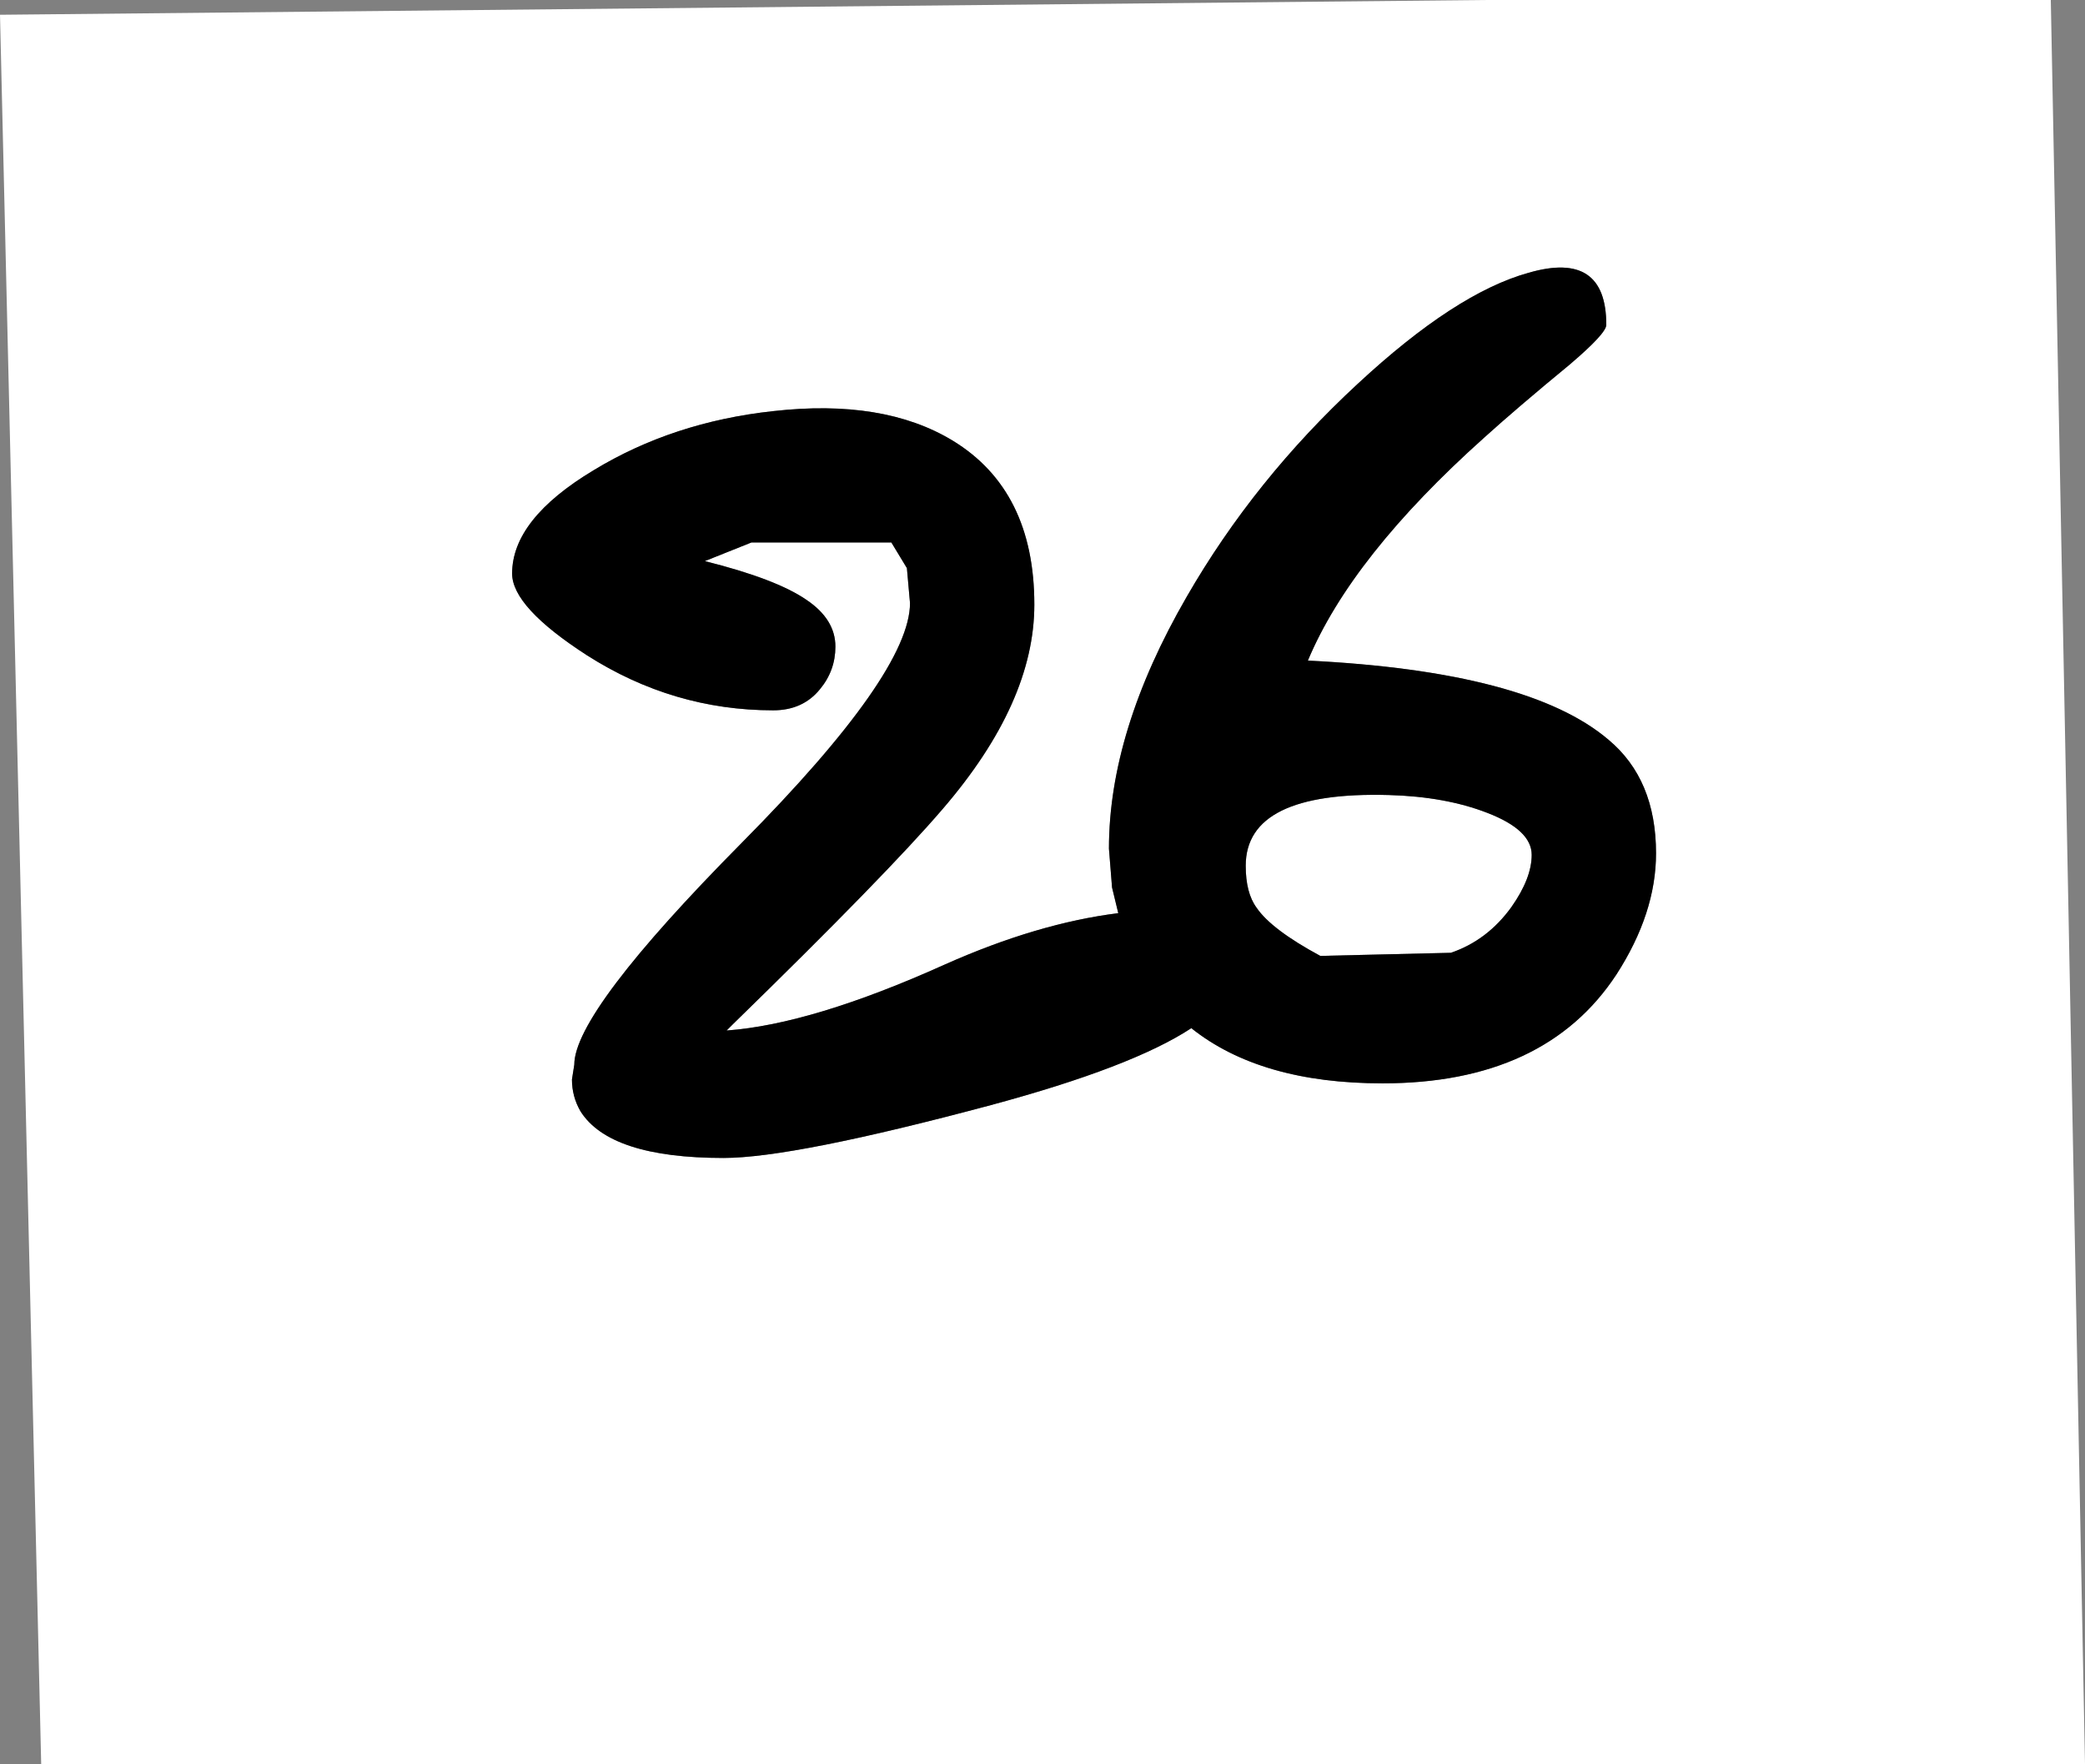
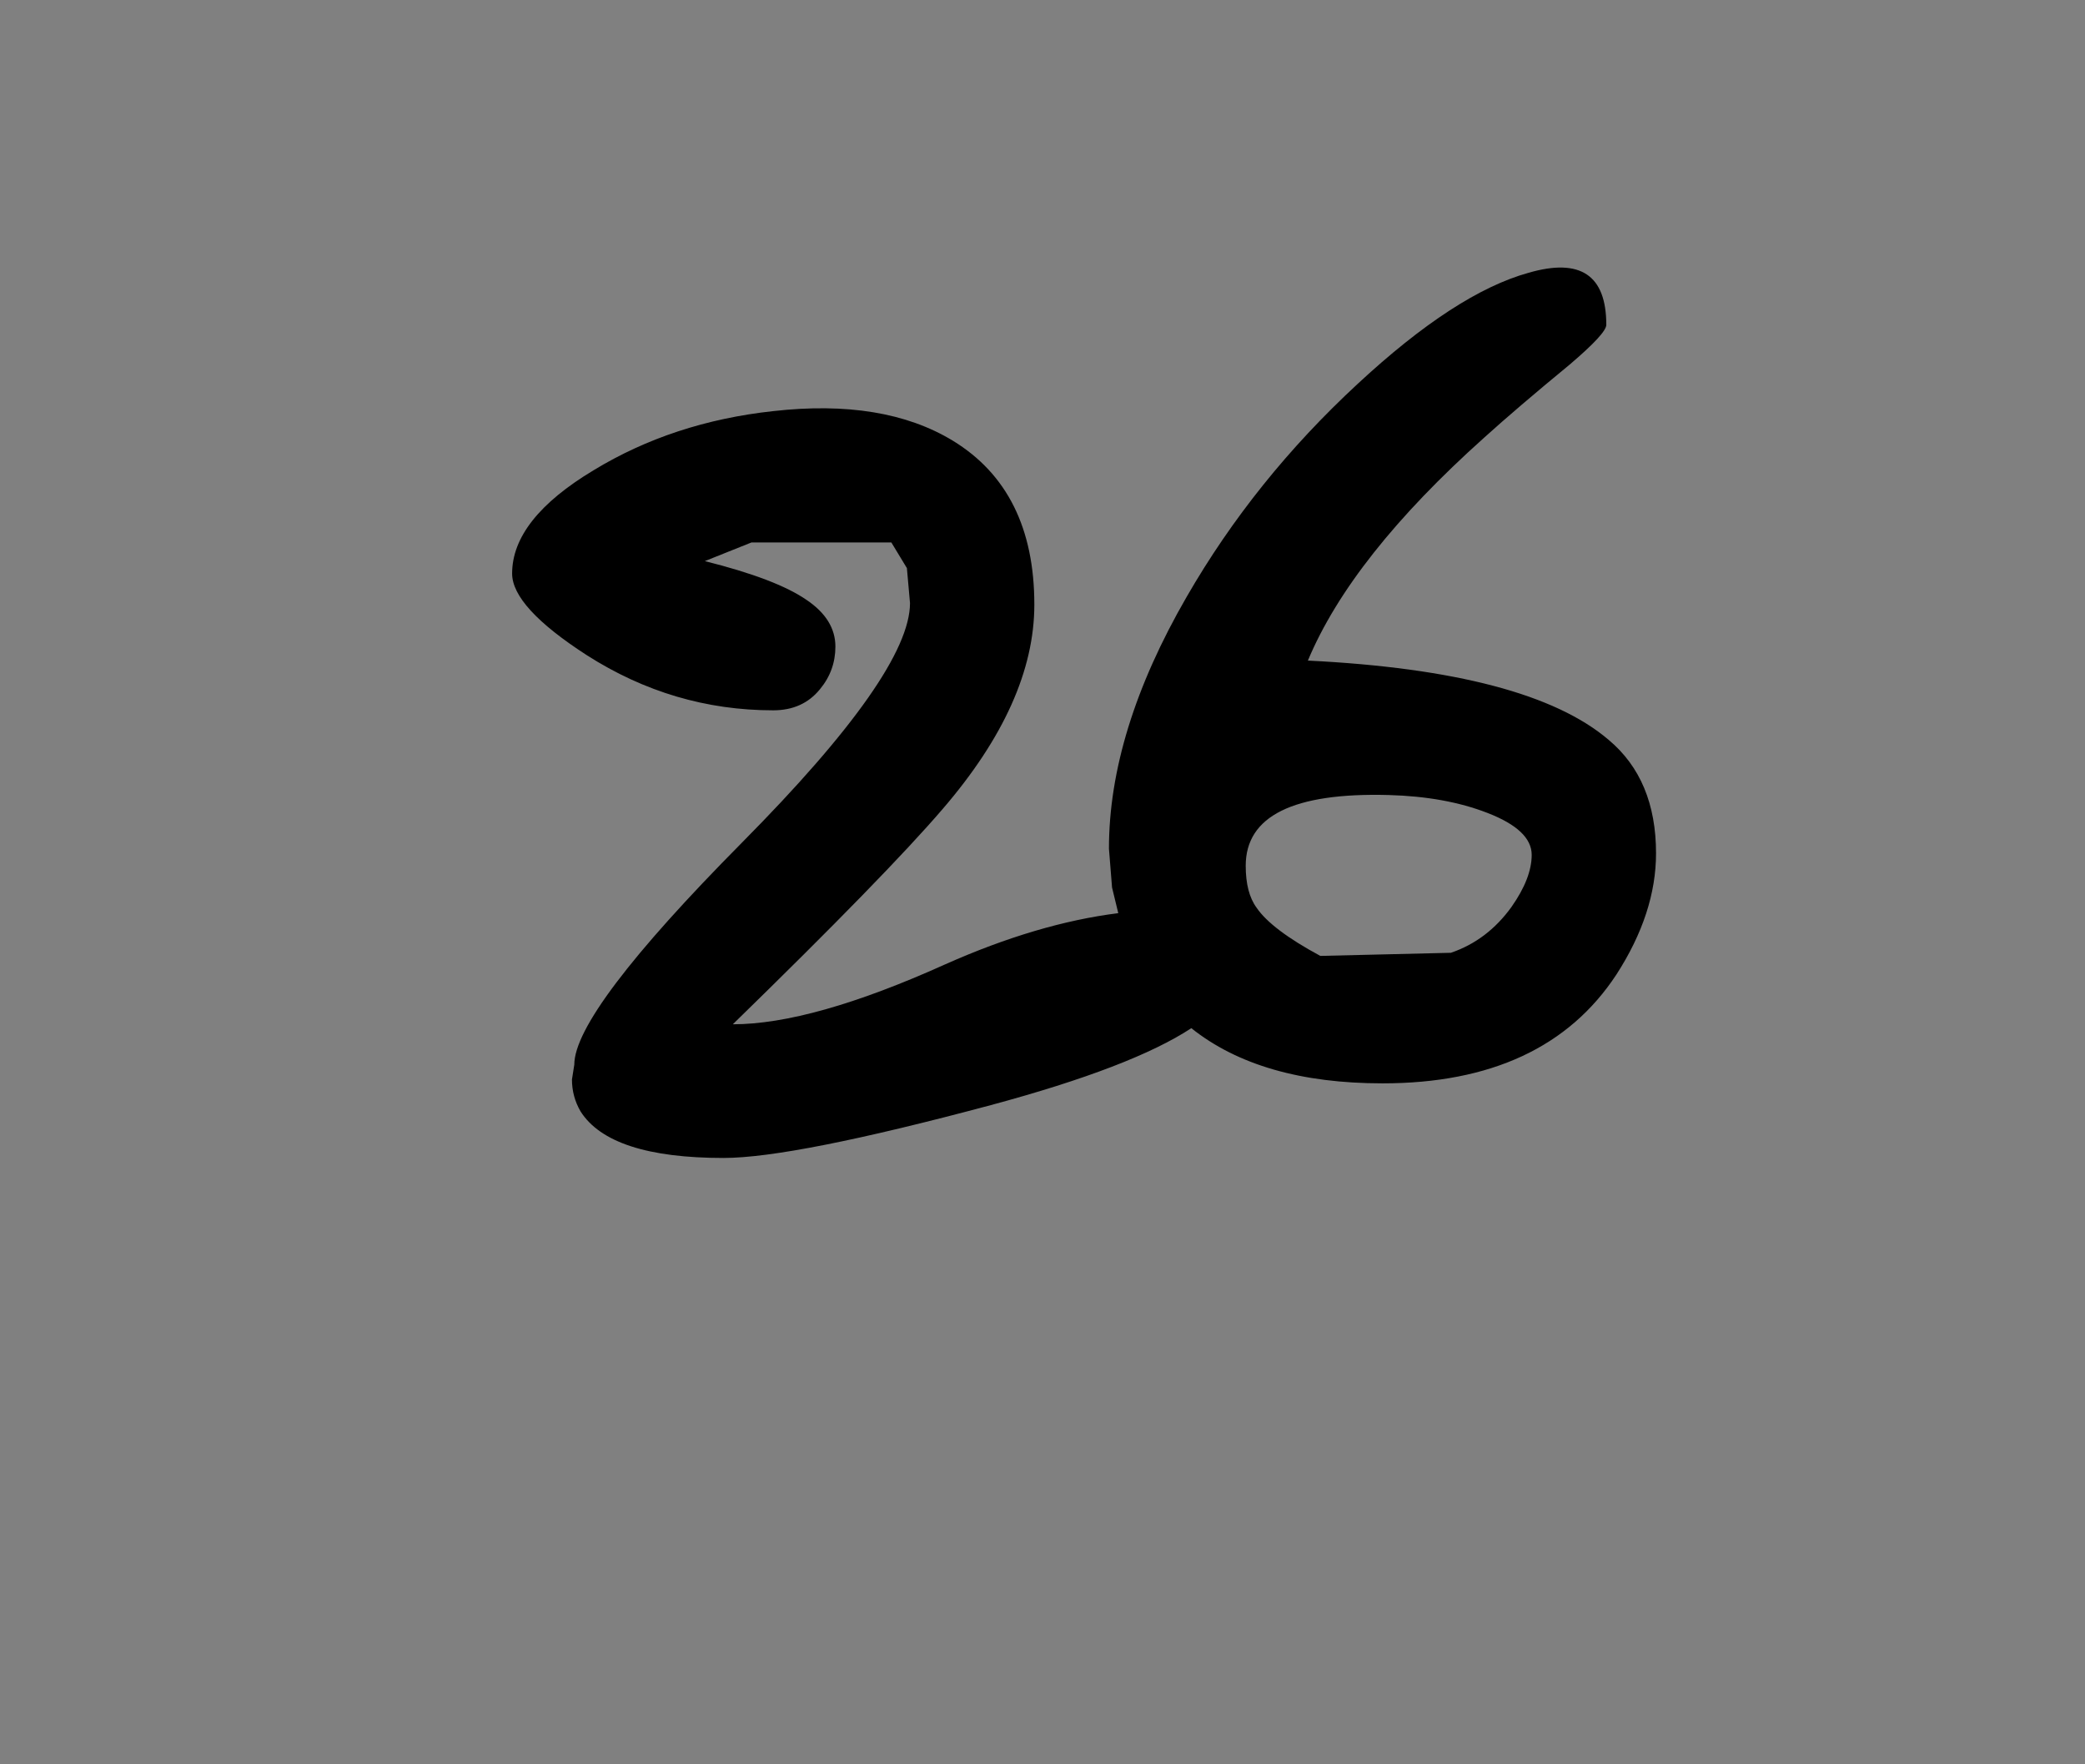
<svg xmlns="http://www.w3.org/2000/svg" height="113.5px" width="134.15px">
  <rect width="100%" height="100%" fill="#808080" stroke="none" />
  <g transform="matrix(1.0, 0.0, 0.0, 1.0, -252.65, -321.5)">
-     <path d="M333.5 379.9 Q332.8 378.95 332.8 377.2 332.8 372.4 342.0 372.65 345.65 372.75 348.35 373.8 351.2 374.9 351.2 376.5 351.2 378.0 349.9 379.85 348.35 382.0 346.0 382.8 L337.6 383.0 Q334.45 381.3 333.5 379.9 M353.65 344.95 Q356.0 342.95 356.0 342.4 356.0 337.6 351.0 339.05 346.3 340.35 340.0 346.2 333.35 352.35 329.0 359.9 324.0 368.55 324.0 376.1 L324.2 378.6 324.6 380.25 Q319.4 380.9 313.45 383.55 304.9 387.4 299.4 387.8 L299.8 387.4 Q309.7 377.75 313.3 373.55 319.2 366.7 319.2 360.4 319.2 353.05 313.95 349.85 309.5 347.15 302.4 347.95 295.95 348.65 290.85 351.75 285.6 354.9 285.6 358.4 285.6 360.55 290.4 363.65 295.95 367.2 302.4 367.2 304.3 367.2 305.4 365.85 306.4 364.65 306.4 363.1 306.4 361.35 304.55 360.1 302.6 358.75 298.0 357.6 L301.0 356.4 310.0 356.4 311.0 358.05 311.2 360.3 Q311.2 364.8 300.4 375.7 289.6 386.6 289.6 390.0 L289.45 390.95 Q289.45 392.05 290.0 393.0 291.9 396.0 299.2 396.0 303.7 396.0 316.4 392.6 325.5 390.15 329.3 387.65 333.75 391.2 341.6 391.2 352.05 391.2 356.65 384.2 359.2 380.25 359.2 376.4 359.2 371.65 356.15 369.1 351.0 364.7 336.8 364.0 339.6 357.3 348.15 349.65 350.25 347.75 353.65 344.95 M384.6 321.5 L386.8 435.0 255.3 435.0 252.65 322.45 348.25 321.5 384.6 321.5" fill="#ffffff" fill-rule="evenodd" stroke="none" />
-     <path d="M353.65 344.95 Q350.25 347.75 348.15 349.65 339.6 357.3 336.8 364.0 351.0 364.7 356.15 369.1 359.2 371.65 359.2 376.4 359.2 380.25 356.65 384.2 352.05 391.2 341.6 391.2 333.75 391.2 329.3 387.65 325.5 390.15 316.4 392.6 303.7 396.0 299.2 396.0 291.9 396.0 290.0 393.0 289.45 392.05 289.45 390.95 L289.6 390.0 Q289.6 386.6 300.4 375.7 311.2 364.8 311.2 360.3 L311.0 358.05 310.0 356.4 301.0 356.4 298.0 357.6 Q302.6 358.75 304.55 360.1 306.4 361.35 306.4 363.1 306.4 364.65 305.4 365.85 304.3 367.2 302.4 367.2 295.95 367.2 290.4 363.65 285.6 360.55 285.6 358.4 285.6 354.9 290.85 351.75 295.95 348.65 302.4 347.95 309.5 347.15 313.95 349.85 319.2 353.05 319.2 360.4 319.2 366.7 313.3 373.55 309.7 377.75 299.8 387.4 L299.4 387.8 Q304.9 387.4 313.45 383.55 319.4 380.9 324.6 380.25 L324.2 378.6 324.0 376.1 Q324.0 368.55 329.0 359.9 333.35 352.35 340.0 346.2 346.3 340.35 351.0 339.05 356.0 337.6 356.0 342.4 356.0 342.95 353.65 344.95 M333.5 379.9 Q334.45 381.3 337.6 383.0 L346.0 382.8 Q348.35 382.0 349.9 379.85 351.2 378.0 351.2 376.5 351.2 374.9 348.35 373.8 345.65 372.75 342.0 372.65 332.8 372.4 332.8 377.2 332.8 378.95 333.5 379.9" fill="#000000" fill-rule="evenodd" stroke="none" />
+     <path d="M353.65 344.95 Q350.25 347.75 348.15 349.65 339.6 357.3 336.8 364.0 351.0 364.7 356.15 369.1 359.2 371.65 359.2 376.4 359.2 380.25 356.65 384.2 352.05 391.2 341.6 391.2 333.75 391.2 329.3 387.65 325.5 390.15 316.4 392.6 303.7 396.0 299.2 396.0 291.9 396.0 290.0 393.0 289.45 392.05 289.45 390.95 L289.6 390.0 Q289.6 386.6 300.4 375.7 311.2 364.8 311.2 360.3 L311.0 358.05 310.0 356.4 301.0 356.4 298.0 357.6 Q302.6 358.75 304.55 360.1 306.4 361.35 306.4 363.1 306.4 364.65 305.4 365.85 304.3 367.2 302.4 367.2 295.95 367.2 290.4 363.65 285.6 360.55 285.6 358.4 285.6 354.9 290.85 351.75 295.95 348.65 302.4 347.95 309.5 347.15 313.95 349.85 319.2 353.05 319.2 360.4 319.2 366.7 313.3 373.55 309.7 377.75 299.8 387.4 Q304.9 387.4 313.45 383.55 319.4 380.9 324.6 380.25 L324.2 378.6 324.0 376.1 Q324.0 368.55 329.0 359.9 333.35 352.35 340.0 346.2 346.3 340.35 351.0 339.05 356.0 337.6 356.0 342.4 356.0 342.95 353.65 344.95 M333.5 379.9 Q334.45 381.3 337.6 383.0 L346.0 382.8 Q348.35 382.0 349.9 379.85 351.2 378.0 351.2 376.5 351.2 374.9 348.35 373.8 345.65 372.75 342.0 372.65 332.8 372.4 332.8 377.2 332.8 378.95 333.5 379.9" fill="#000000" fill-rule="evenodd" stroke="none" />
  </g>
</svg>